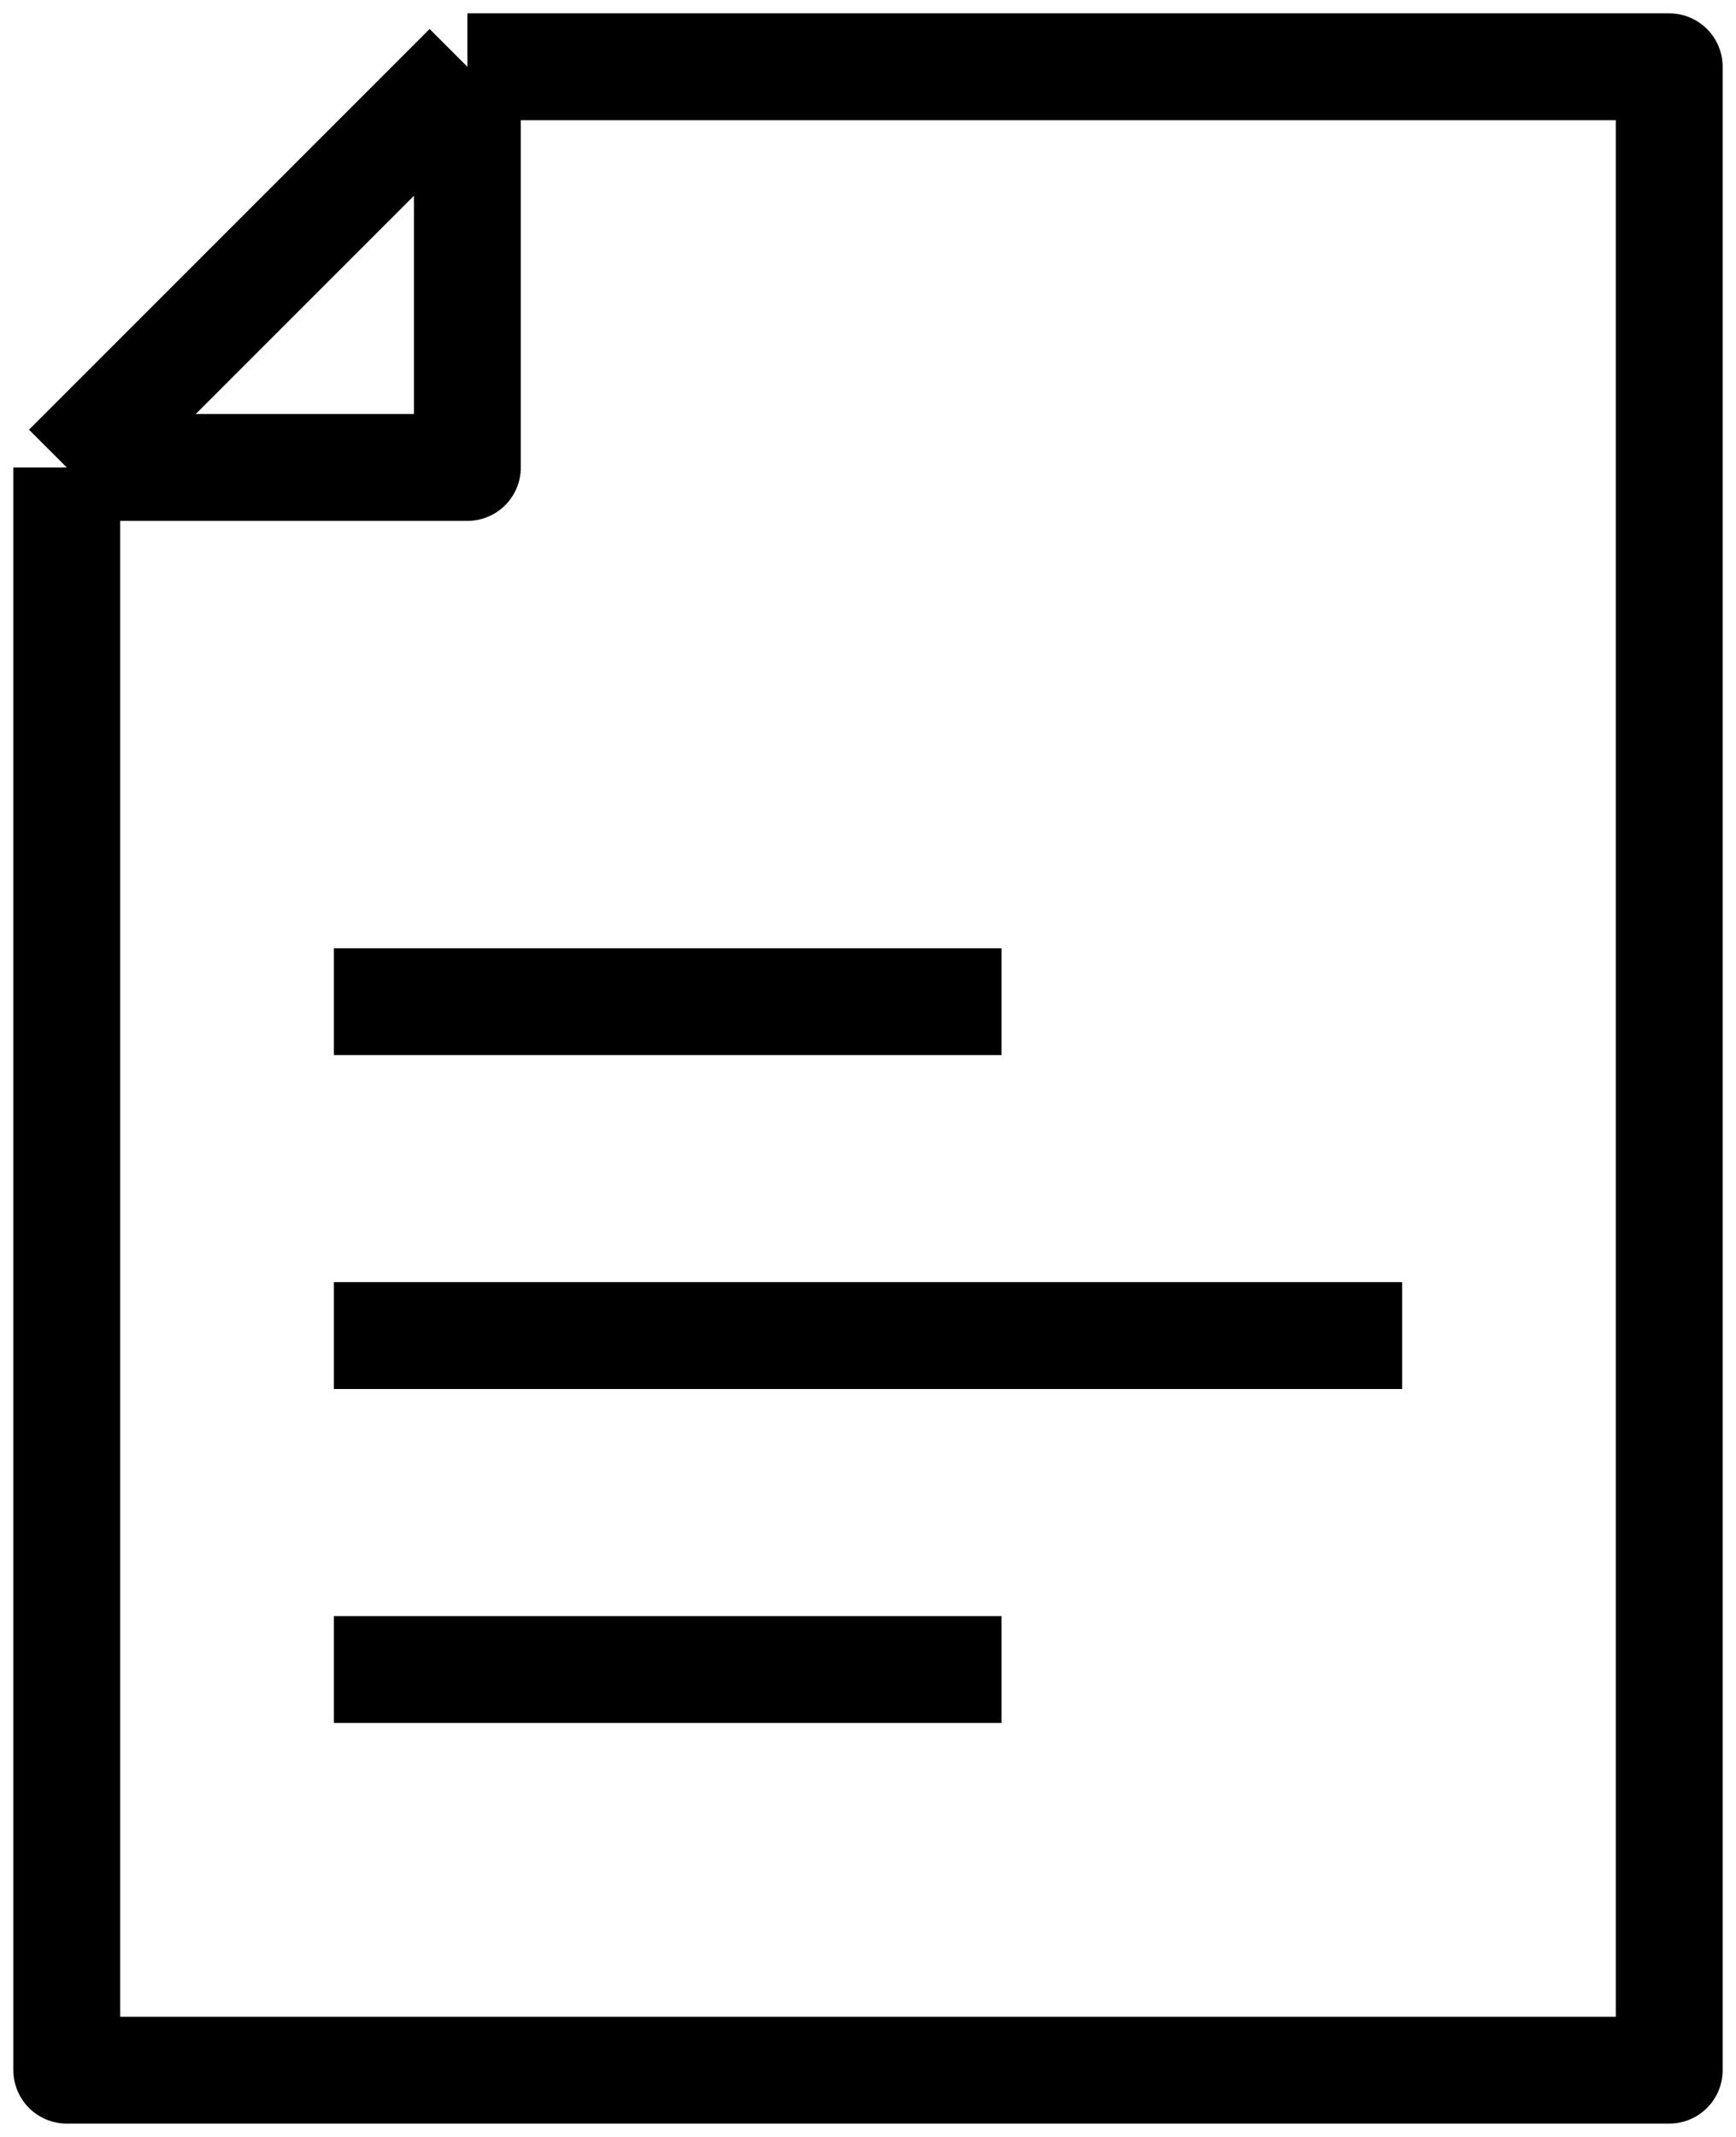
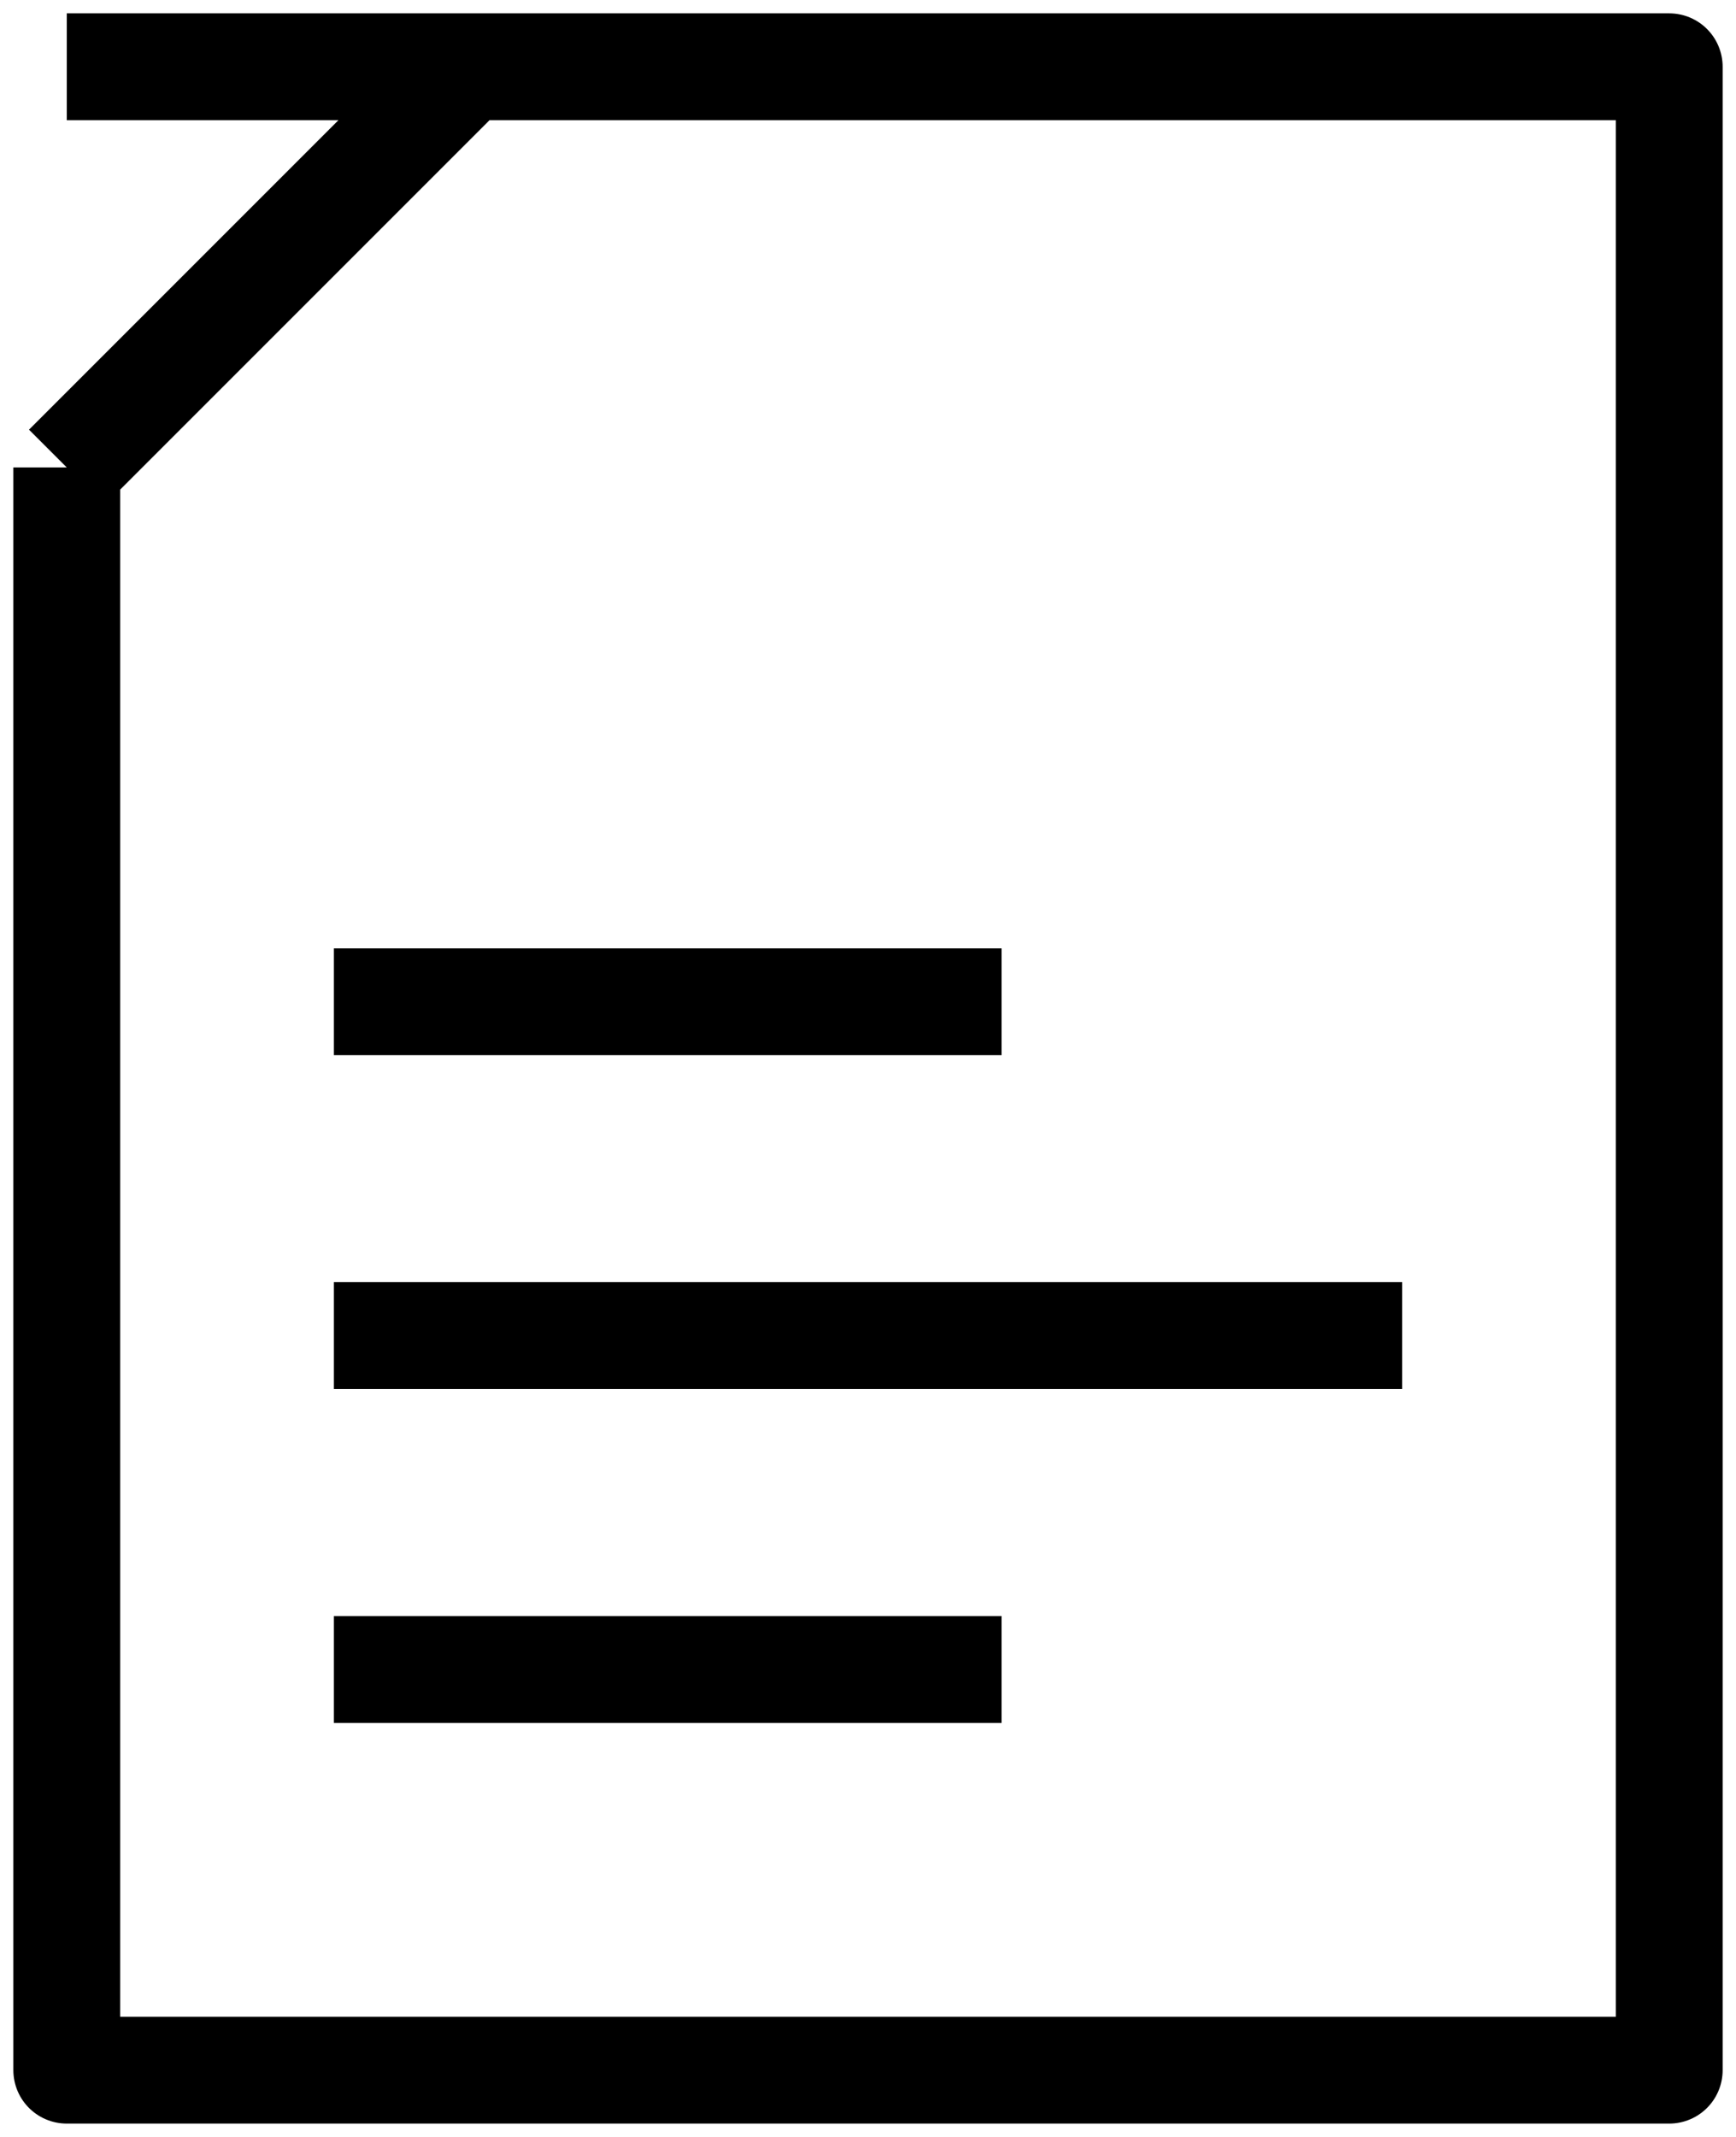
<svg xmlns="http://www.w3.org/2000/svg" width="52" height="64" viewBox="0 0 52 64" fill="none">
-   <path d="M14 2L2 14M14 2H50V62H2V14M14 2V14H2M10 30H30M10 40H42M10 50H30" stroke="black" stroke-width="3.2" stroke-linejoin="round" />
+   <path d="M14 2L2 14M14 2H50V62H2V14M14 2H2M10 30H30M10 40H42M10 50H30" stroke="black" stroke-width="3.2" stroke-linejoin="round" />
</svg>